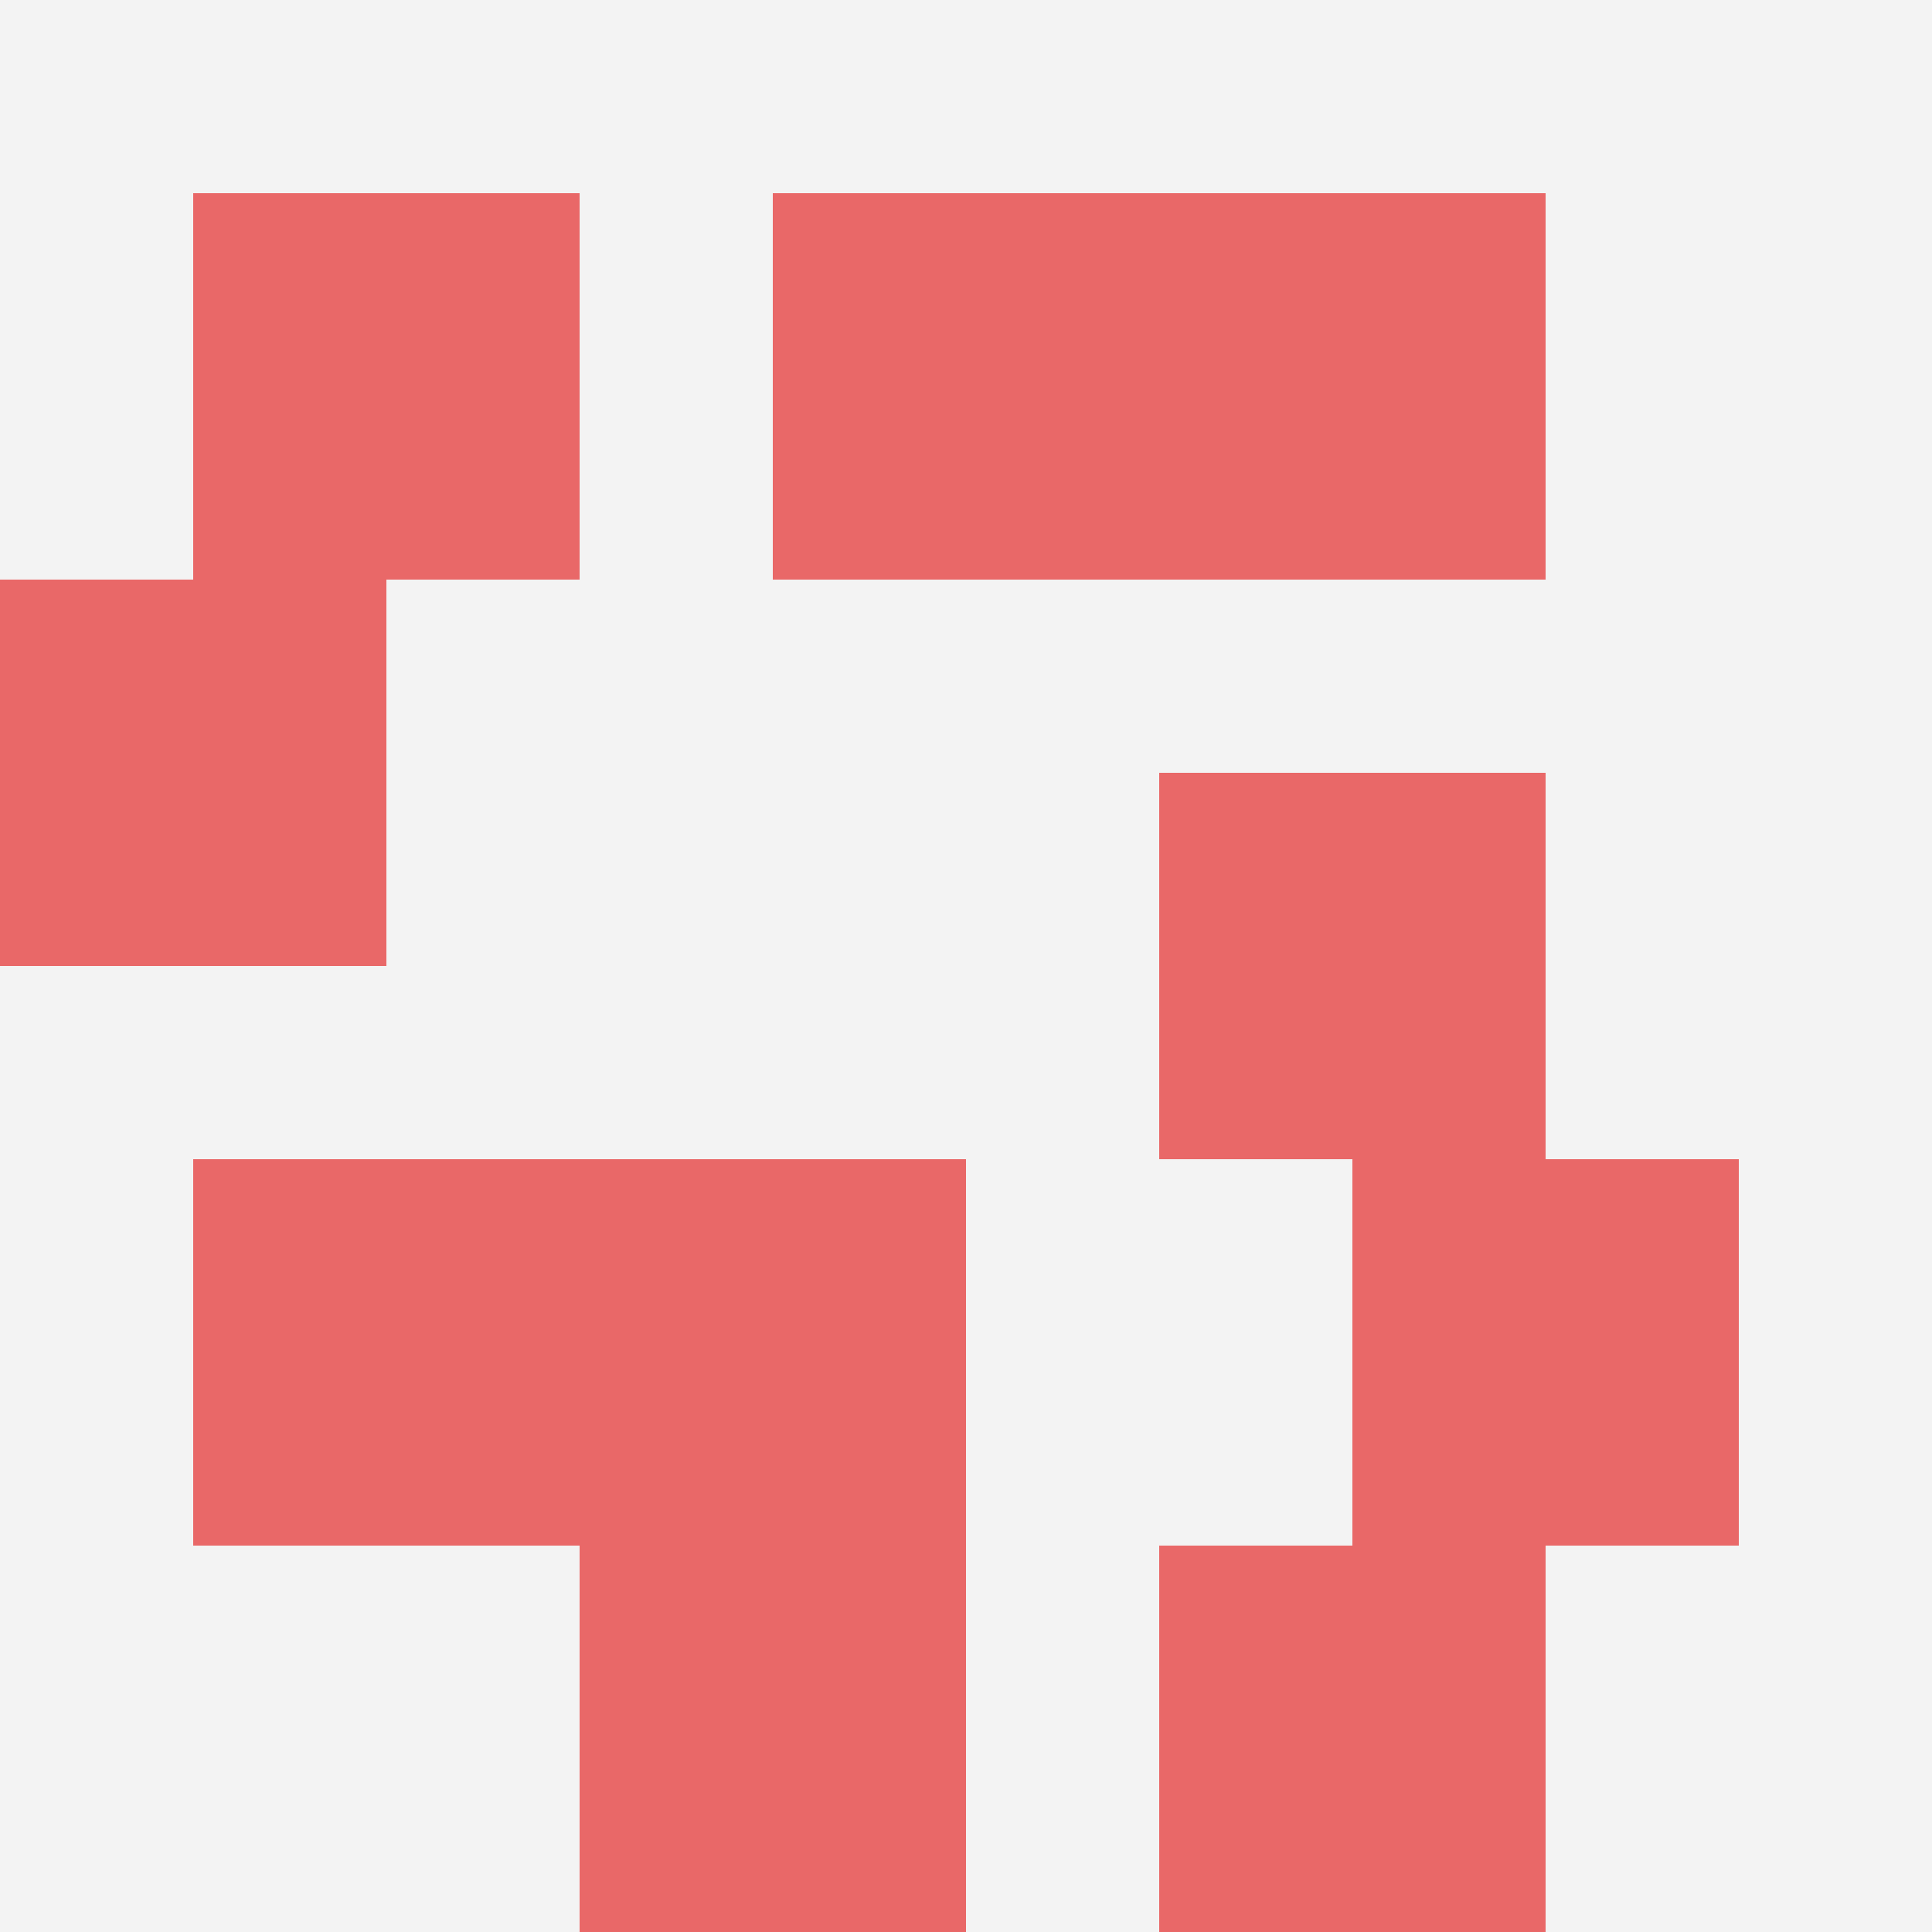
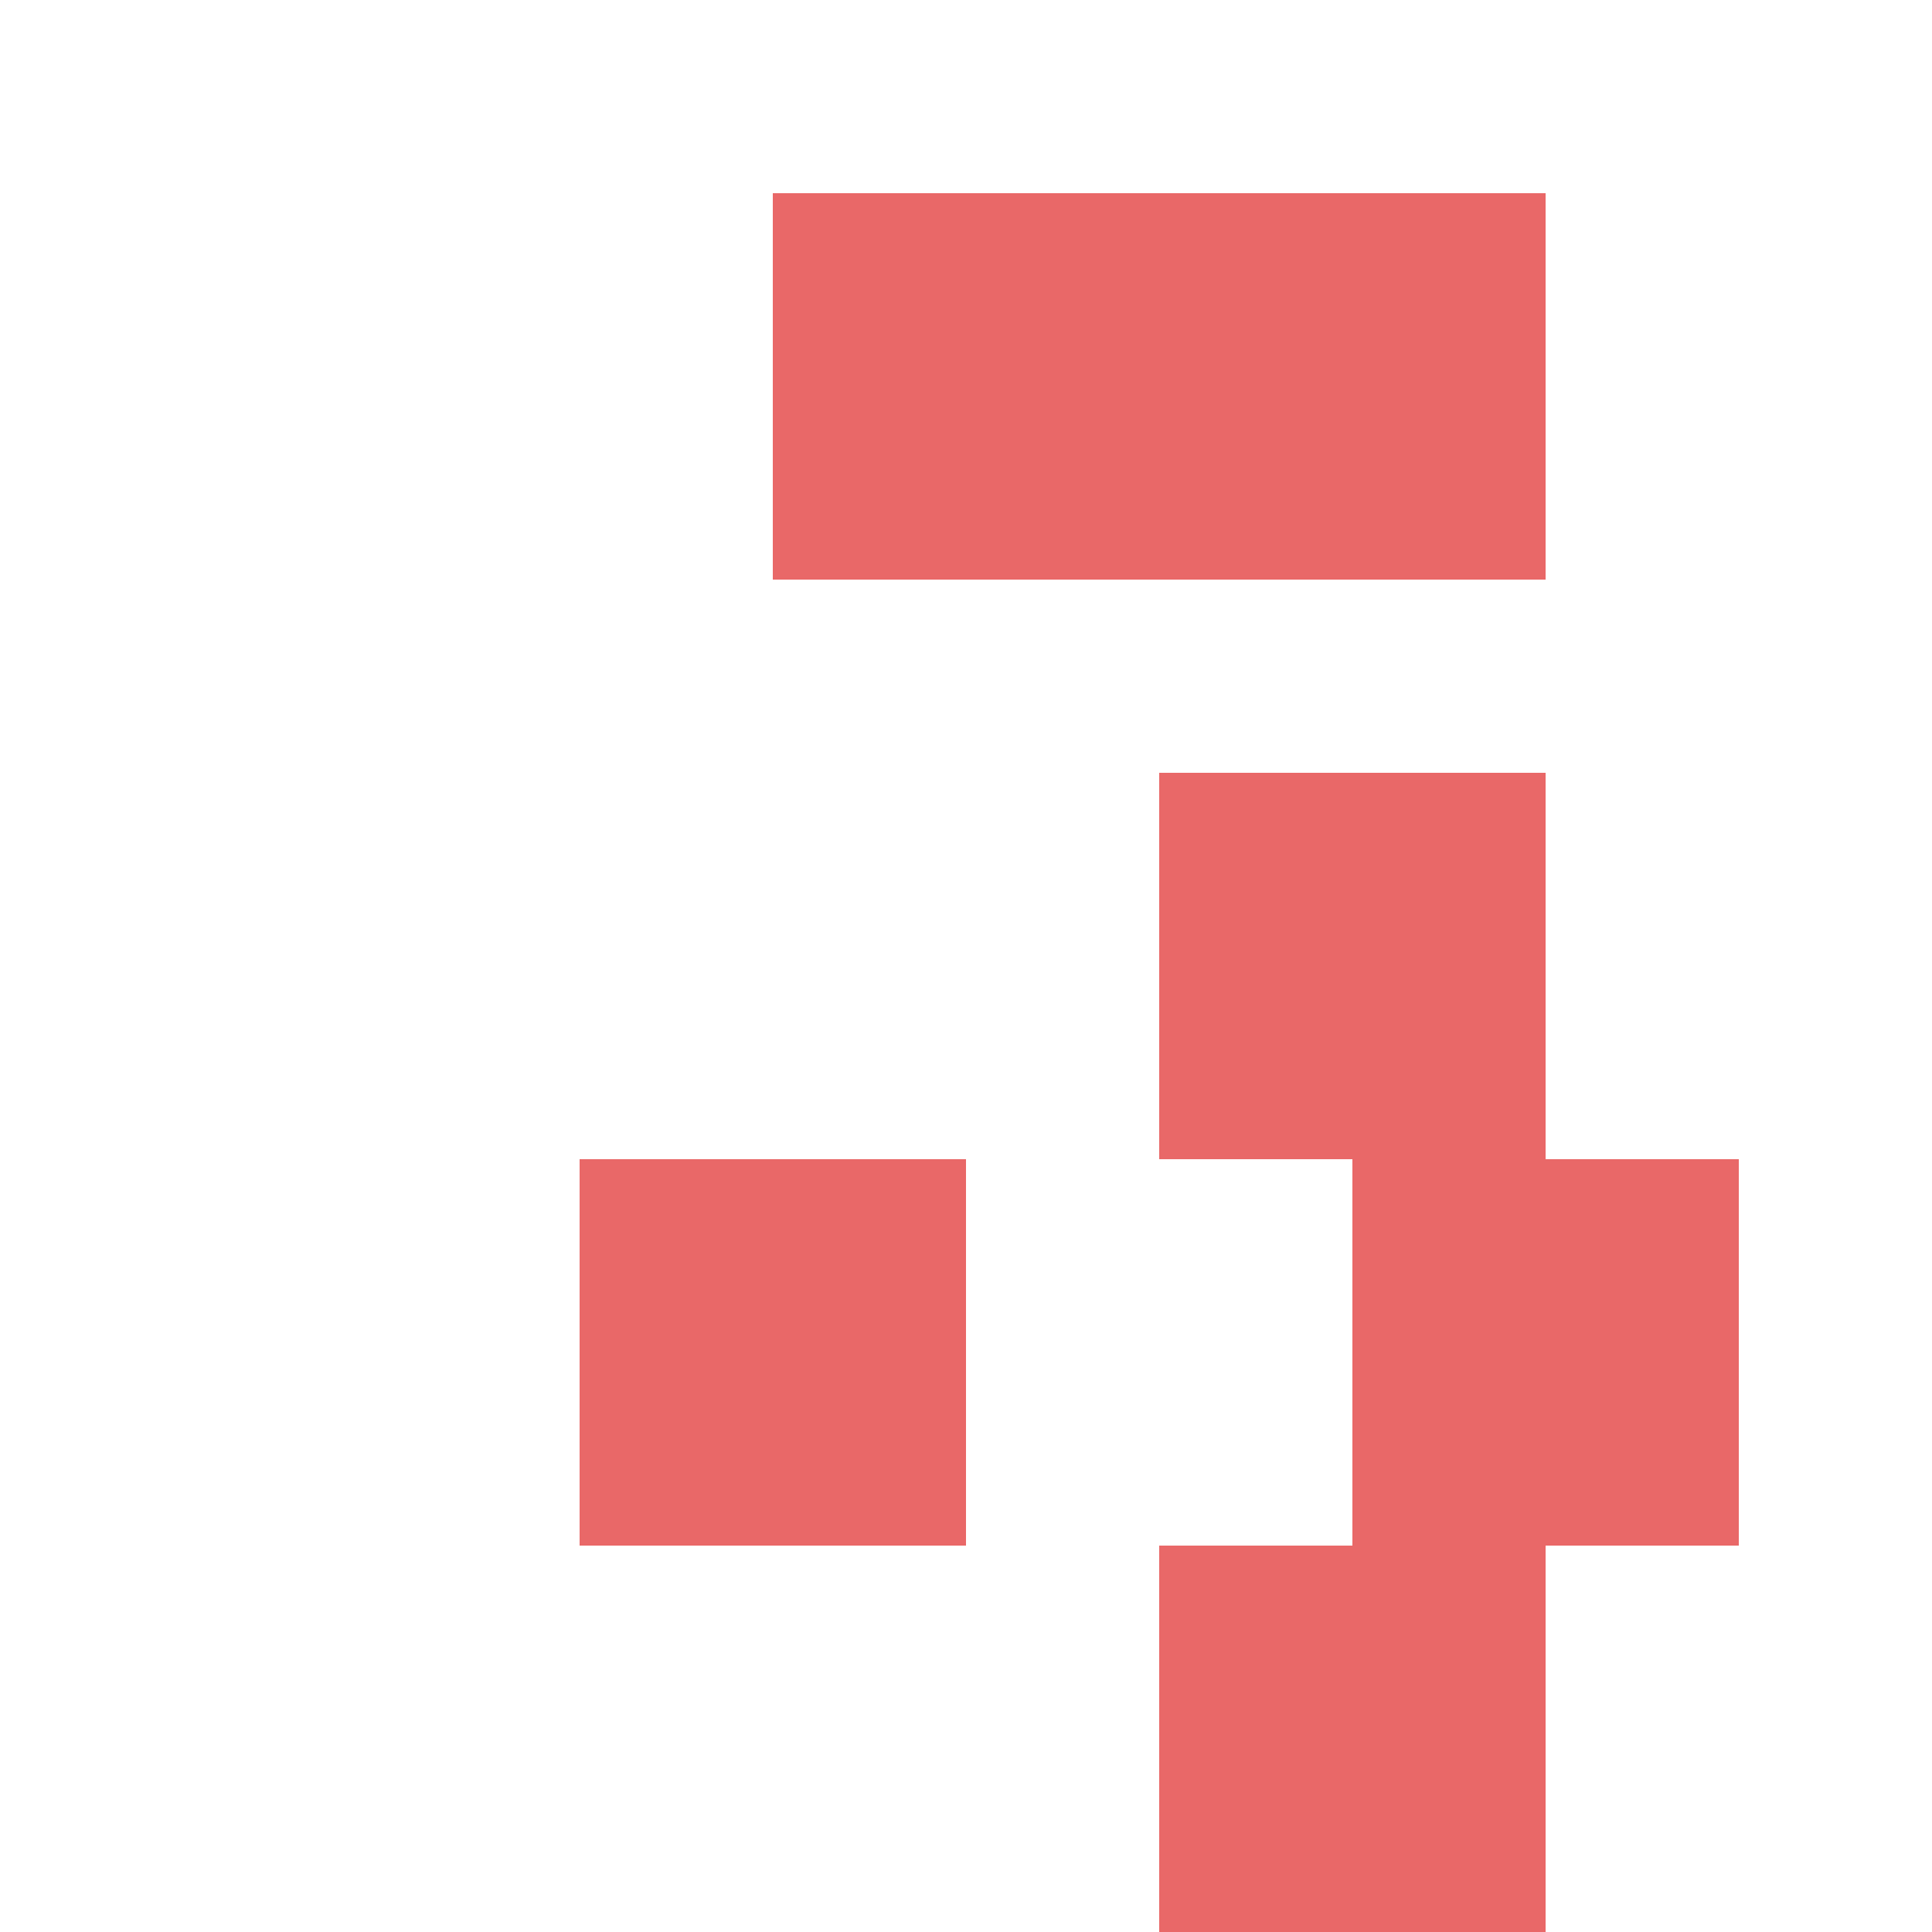
<svg xmlns="http://www.w3.org/2000/svg" id="ten-svg" preserveAspectRatio="xMinYMin meet" viewBox="0 0 10 10">
-   <rect x="0" y="0" width="10" height="10" fill="#F3F3F3" />
-   <rect class="t" x="3" y="8" />
  <rect class="t" x="3" y="6" />
  <rect class="t" x="7" y="6" />
  <rect class="t" x="6" y="1" />
-   <rect class="t" x="1" y="1" />
-   <rect class="t" x="0" y="3" />
  <rect class="t" x="6" y="4" />
-   <rect class="t" x="1" y="6" />
  <rect class="t" x="4" y="1" />
  <rect class="t" x="6" y="8" />
  <style>.t{width:2px;height:2px;fill:#E96868} #ten-svg{shape-rendering:crispedges;}</style>
</svg>